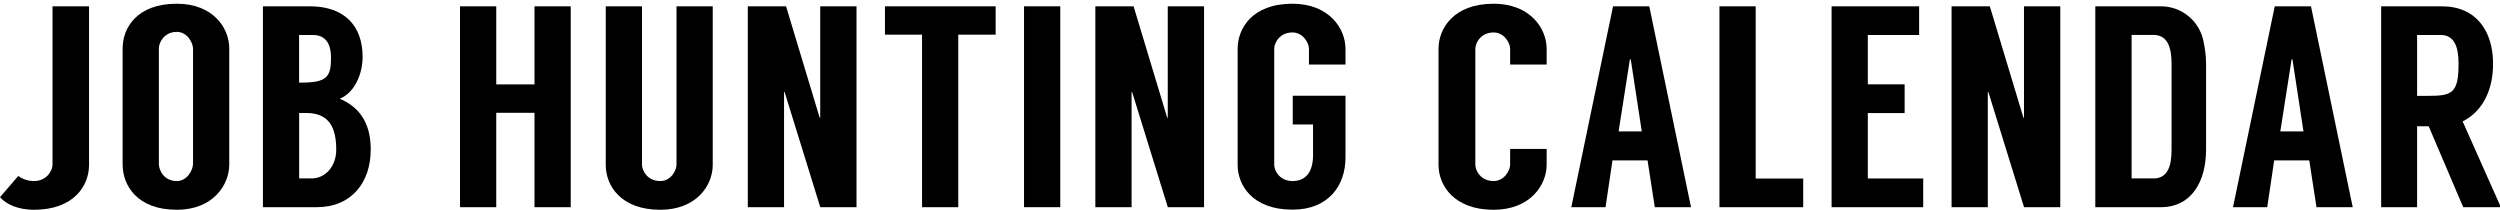
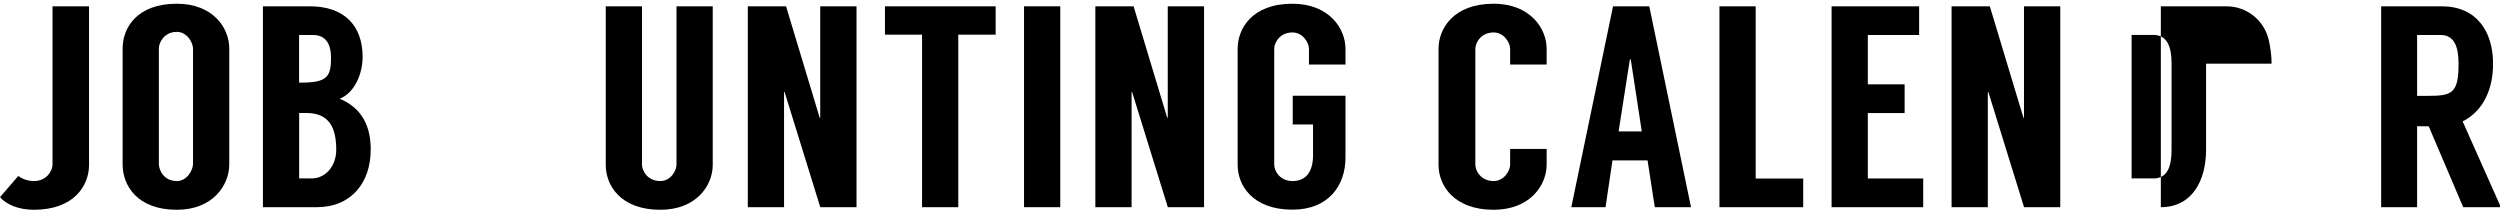
<svg xmlns="http://www.w3.org/2000/svg" id="_レイヤー_1" data-name="レイヤー_1" viewBox="0 0 436.07 36.59">
  <path d="M3.19,30.68c.71.55,1.67.9,2.73.9,2.22,0,3.24-1.8,3.24-2.85V1.1h6.37v27.68c0,3.55-2.58,7.81-9.61,7.81-2.68,0-4.8-.9-5.92-2.2l3.19-3.7Z" />
  <path d="M39.99,8.46v20.22c0,3.6-2.83,7.91-9.15,7.91-6.98,0-9.45-4.31-9.45-7.91V8.46c0-3.6,2.48-7.81,9.45-7.81,6.32,0,9.15,4.21,9.15,7.81ZM33.67,8.51c0-1.05-1.01-2.95-2.83-2.95-2.22,0-3.13,1.9-3.13,2.85v20.17c0,1.15.91,3,3.13,3,1.82,0,2.83-1.95,2.83-3V8.51Z" />
  <path d="M64.66,26.13c0,5.66-3.34,10.01-9.4,10.01h-9.4V1.1h8.19c5.86,0,9.2,3.25,9.2,8.81,0,2.95-1.37,6.26-3.99,7.31,3.29,1.4,5.41,4.05,5.41,8.91ZM52.18,14.41h.3c4.5,0,5.26-.95,5.26-4.31,0-2.5-.96-4-3.19-4h-2.38v8.31ZM54.3,31.13c2.53,0,4.35-2.2,4.35-5.01,0-3.75-1.16-6.41-5.21-6.41h-1.26v11.41h2.12Z" />
-   <path d="M99.55,1.1v35.04h-6.32v-16.47h-6.67v16.47h-6.32V1.1h6.32v13.62h6.67V1.1h6.32Z" />
  <path d="M124.32,1.1v27.68c0,3.55-2.83,7.81-9.15,7.81-6.93,0-9.51-4.25-9.51-7.81V1.1h6.32v27.63c0,1.05.96,2.85,3.19,2.85,1.82,0,2.83-1.8,2.83-2.85V1.1h6.32Z" />
  <path d="M149.4,1.1v35.04h-6.32l-6.22-20.07h-.1v20.07h-6.32V1.1h6.67l5.86,19.42h.1V1.1h6.32Z" />
  <path d="M173.67,6.05h-6.52v30.09h-6.32V6.05h-6.47V1.1h19.31v4.96Z" />
  <path d="M184.94,36.14h-6.32V1.1h6.32v35.04Z" />
  <path d="M210.02,1.1v35.04h-6.32l-6.22-20.07h-.1v20.07h-6.32V1.1h6.67l5.86,19.42h.1V1.1h6.32Z" />
  <path d="M228.32,11.26v-2.75c0-1.05-1.06-2.85-2.88-2.85-2.22,0-3.18,1.8-3.18,2.85v20.22c0,1.05.96,2.85,3.18,2.85,2.38,0,3.59-1.65,3.59-4.51v-5.36h-3.54v-5.01h9.2v10.81c0,4.76-2.88,9.06-9.25,9.06-7.03,0-9.56-4.31-9.56-7.81V8.51c0-3.55,2.53-7.86,9.56-7.86,6.37,0,9.25,4.31,9.25,7.86v2.75h-6.37Z" />
  <path d="M263.41,11.26v-2.75c0-1.05-1.06-2.85-2.88-2.85-2.22,0-3.19,1.8-3.19,2.85v20.22c0,1.05.96,2.85,3.19,2.85,1.82,0,2.88-1.8,2.88-2.85v-2.75h6.37v2.75c0,3.55-2.88,7.86-9.25,7.86-6.98,0-9.61-4.31-9.61-7.81V8.51c0-3.55,2.63-7.86,9.61-7.86,6.37,0,9.25,4.31,9.25,7.86v2.75h-6.37Z" />
  <path d="M287.38,27.98h-6.12l-1.21,8.16h-5.97l7.28-35.04h6.32l7.28,35.04h-6.32l-1.26-8.16ZM286.37,22.92l-1.92-12.57h-.15l-1.97,12.57h4.04Z" />
  <path d="M314.53,31.13v5.01h-14.61V1.1h6.32v30.04h8.29Z" />
  <path d="M325.8,6.1v8.61h6.42v5.01h-6.42v11.41h9.66v5.01h-15.98V1.1h15.27v5.01h-8.95Z" />
  <path d="M359.37,1.1v35.04h-6.32l-6.22-20.07h-.1v20.07h-6.32V1.1h6.67l5.86,19.42h.1V1.1h6.32Z" />
-   <path d="M384.8,11.11v15.02c0,5.36-2.43,10.01-7.89,10.01h-11.43V1.1h11.43c3.59,0,6.57,2.45,7.38,5.81.3,1.35.51,2.75.51,4.2ZM375.6,31.13c2.53,0,3.18-2.2,3.18-5.01v-15.02c0-2.8-.66-5.01-3.18-5.01h-3.79v25.03h3.79Z" />
-   <path d="M402.8,27.98h-6.12l-1.21,8.16h-5.97l7.28-35.04h6.32l7.28,35.04h-6.32l-1.26-8.16ZM401.79,22.92l-1.92-12.57h-.15l-1.97,12.57h4.04Z" />
+   <path d="M384.8,11.11v15.02c0,5.36-2.43,10.01-7.89,10.01V1.1h11.43c3.59,0,6.57,2.45,7.38,5.81.3,1.35.51,2.75.51,4.2ZM375.6,31.13c2.53,0,3.18-2.2,3.18-5.01v-15.02c0-2.8-.66-5.01-3.18-5.01h-3.79v25.03h3.79Z" />
  <path d="M429.65,36.14l-6.02-14.12h-2.02v14.12h-6.27V1.1h10.57c6.07,0,8.95,4.4,8.95,10.01,0,5.21-2.27,8.56-5.31,10.06l6.67,14.97h-6.57ZM421.61,16.72h2.02c4.1,0,5.21-.5,5.21-5.61,0-2.8-.66-5.01-3.13-5.01h-4.1v10.61Z" />
</svg>